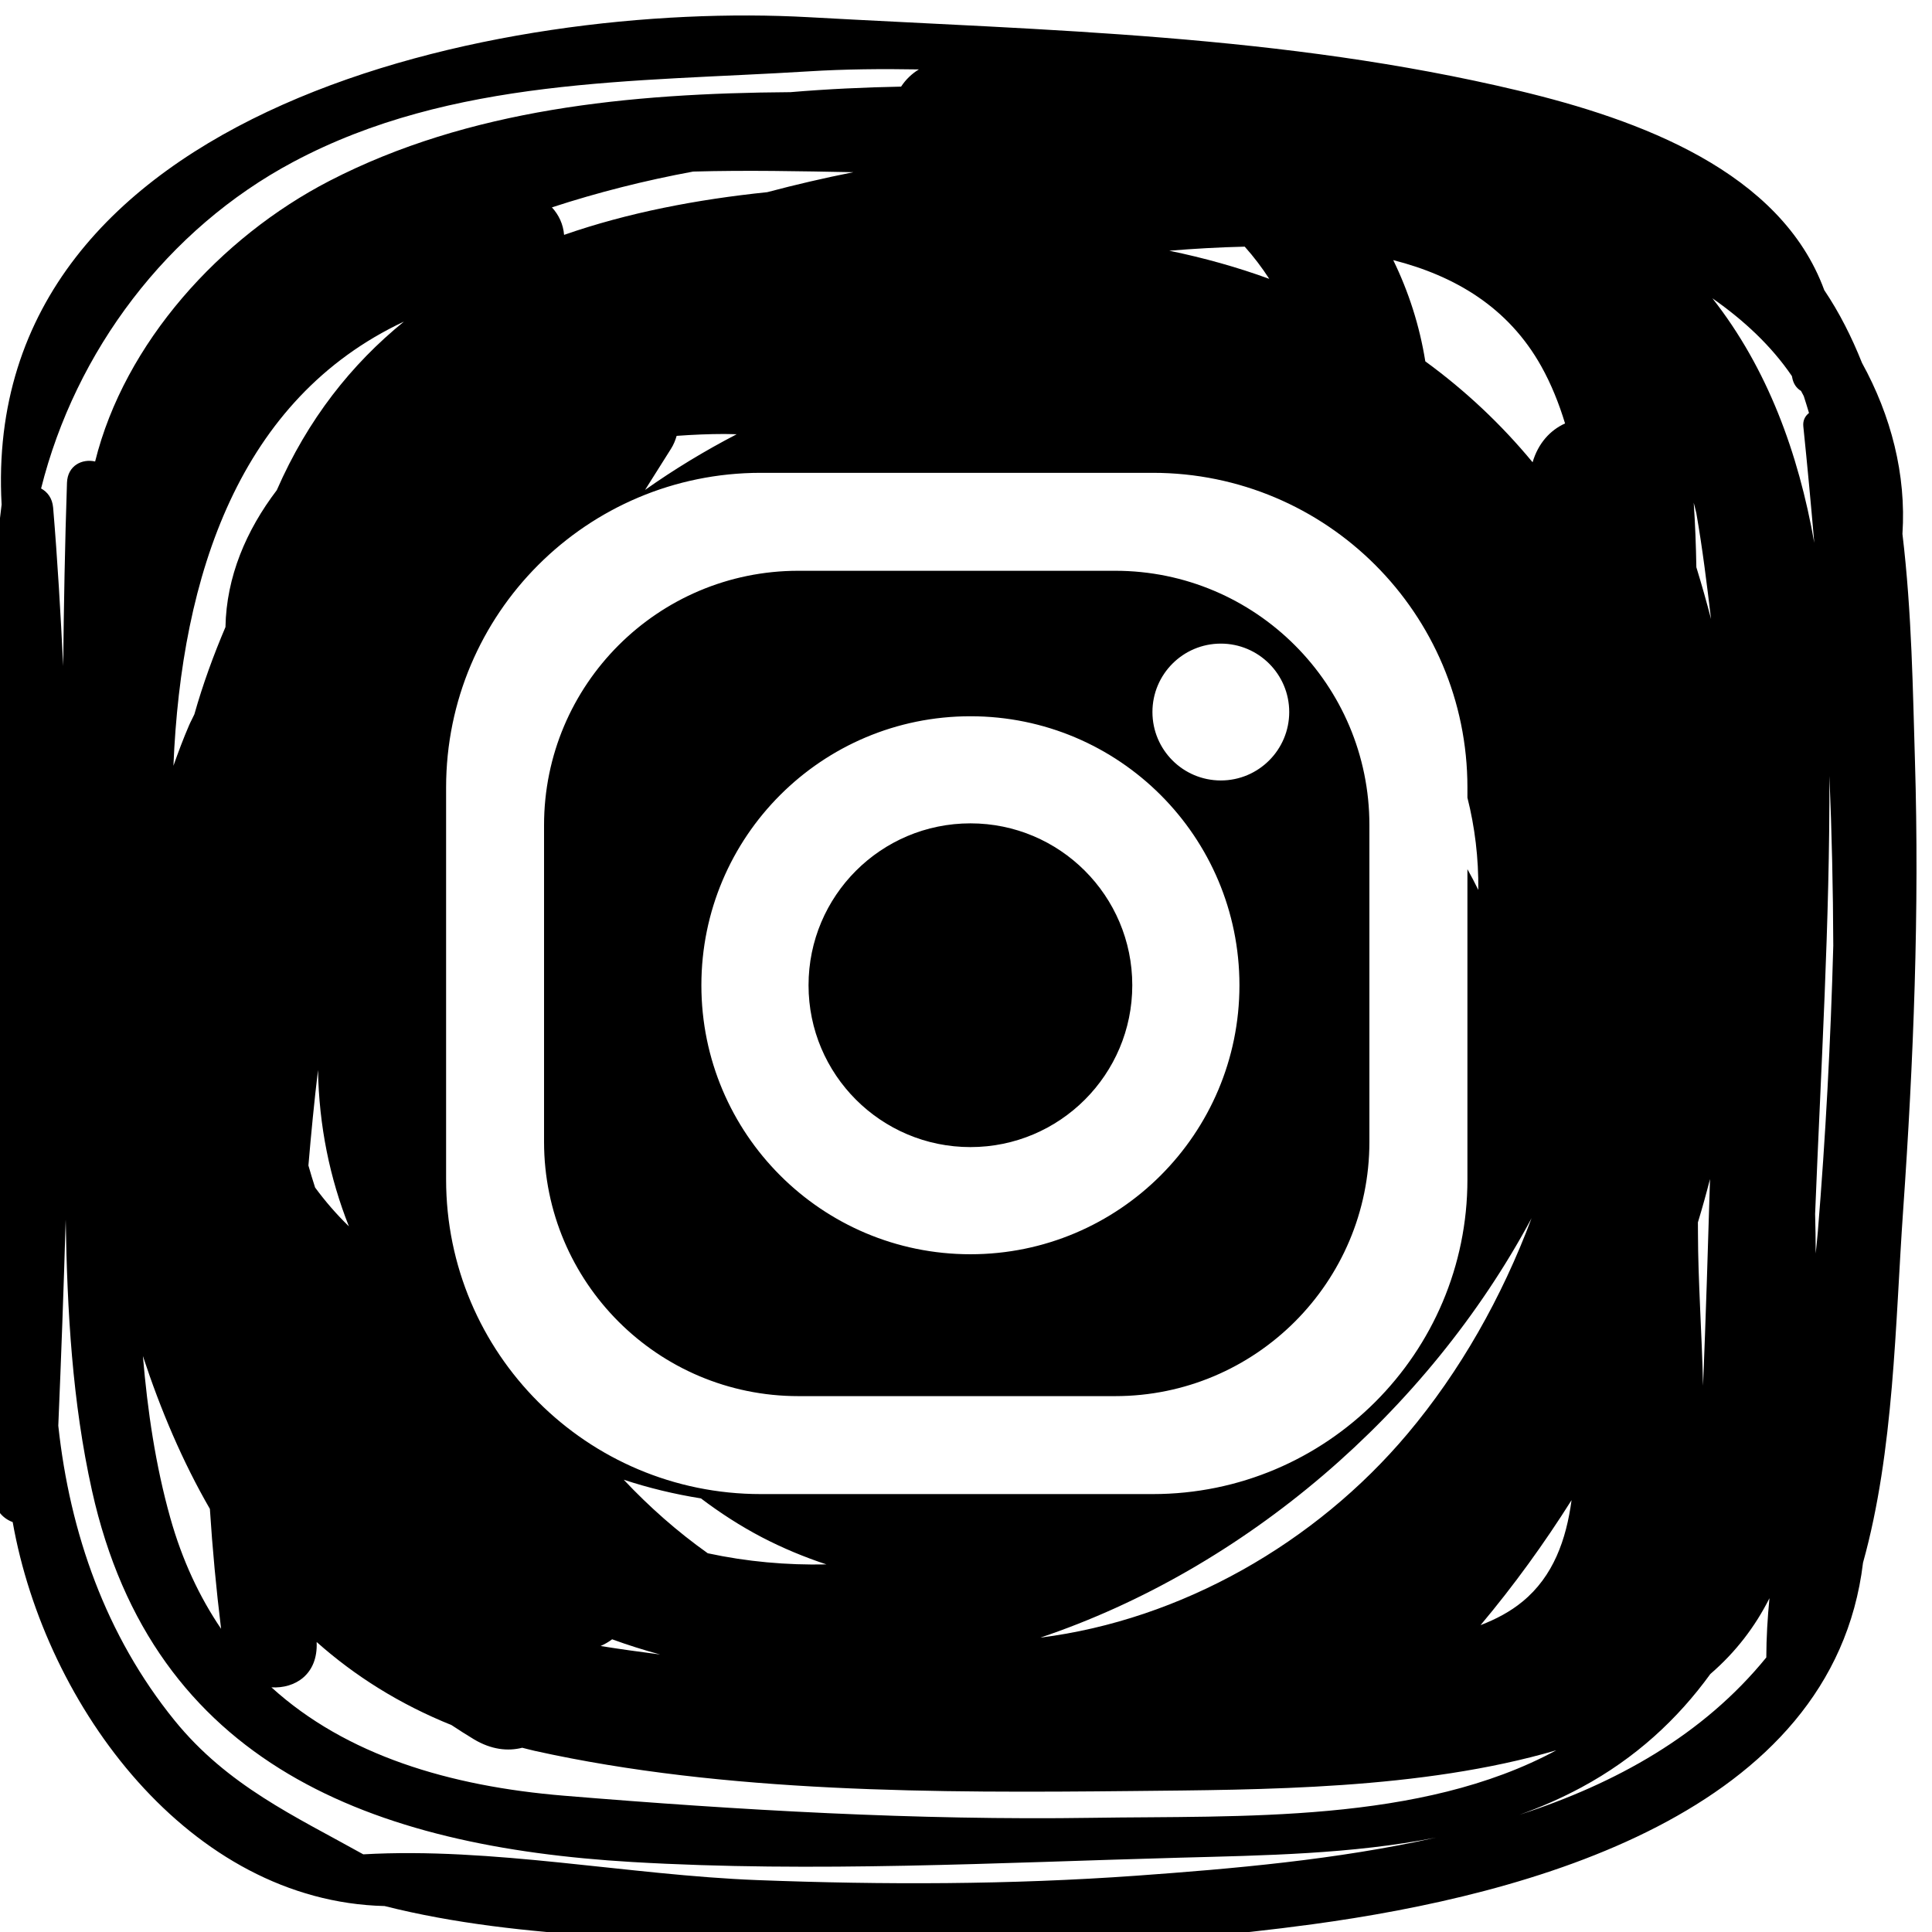
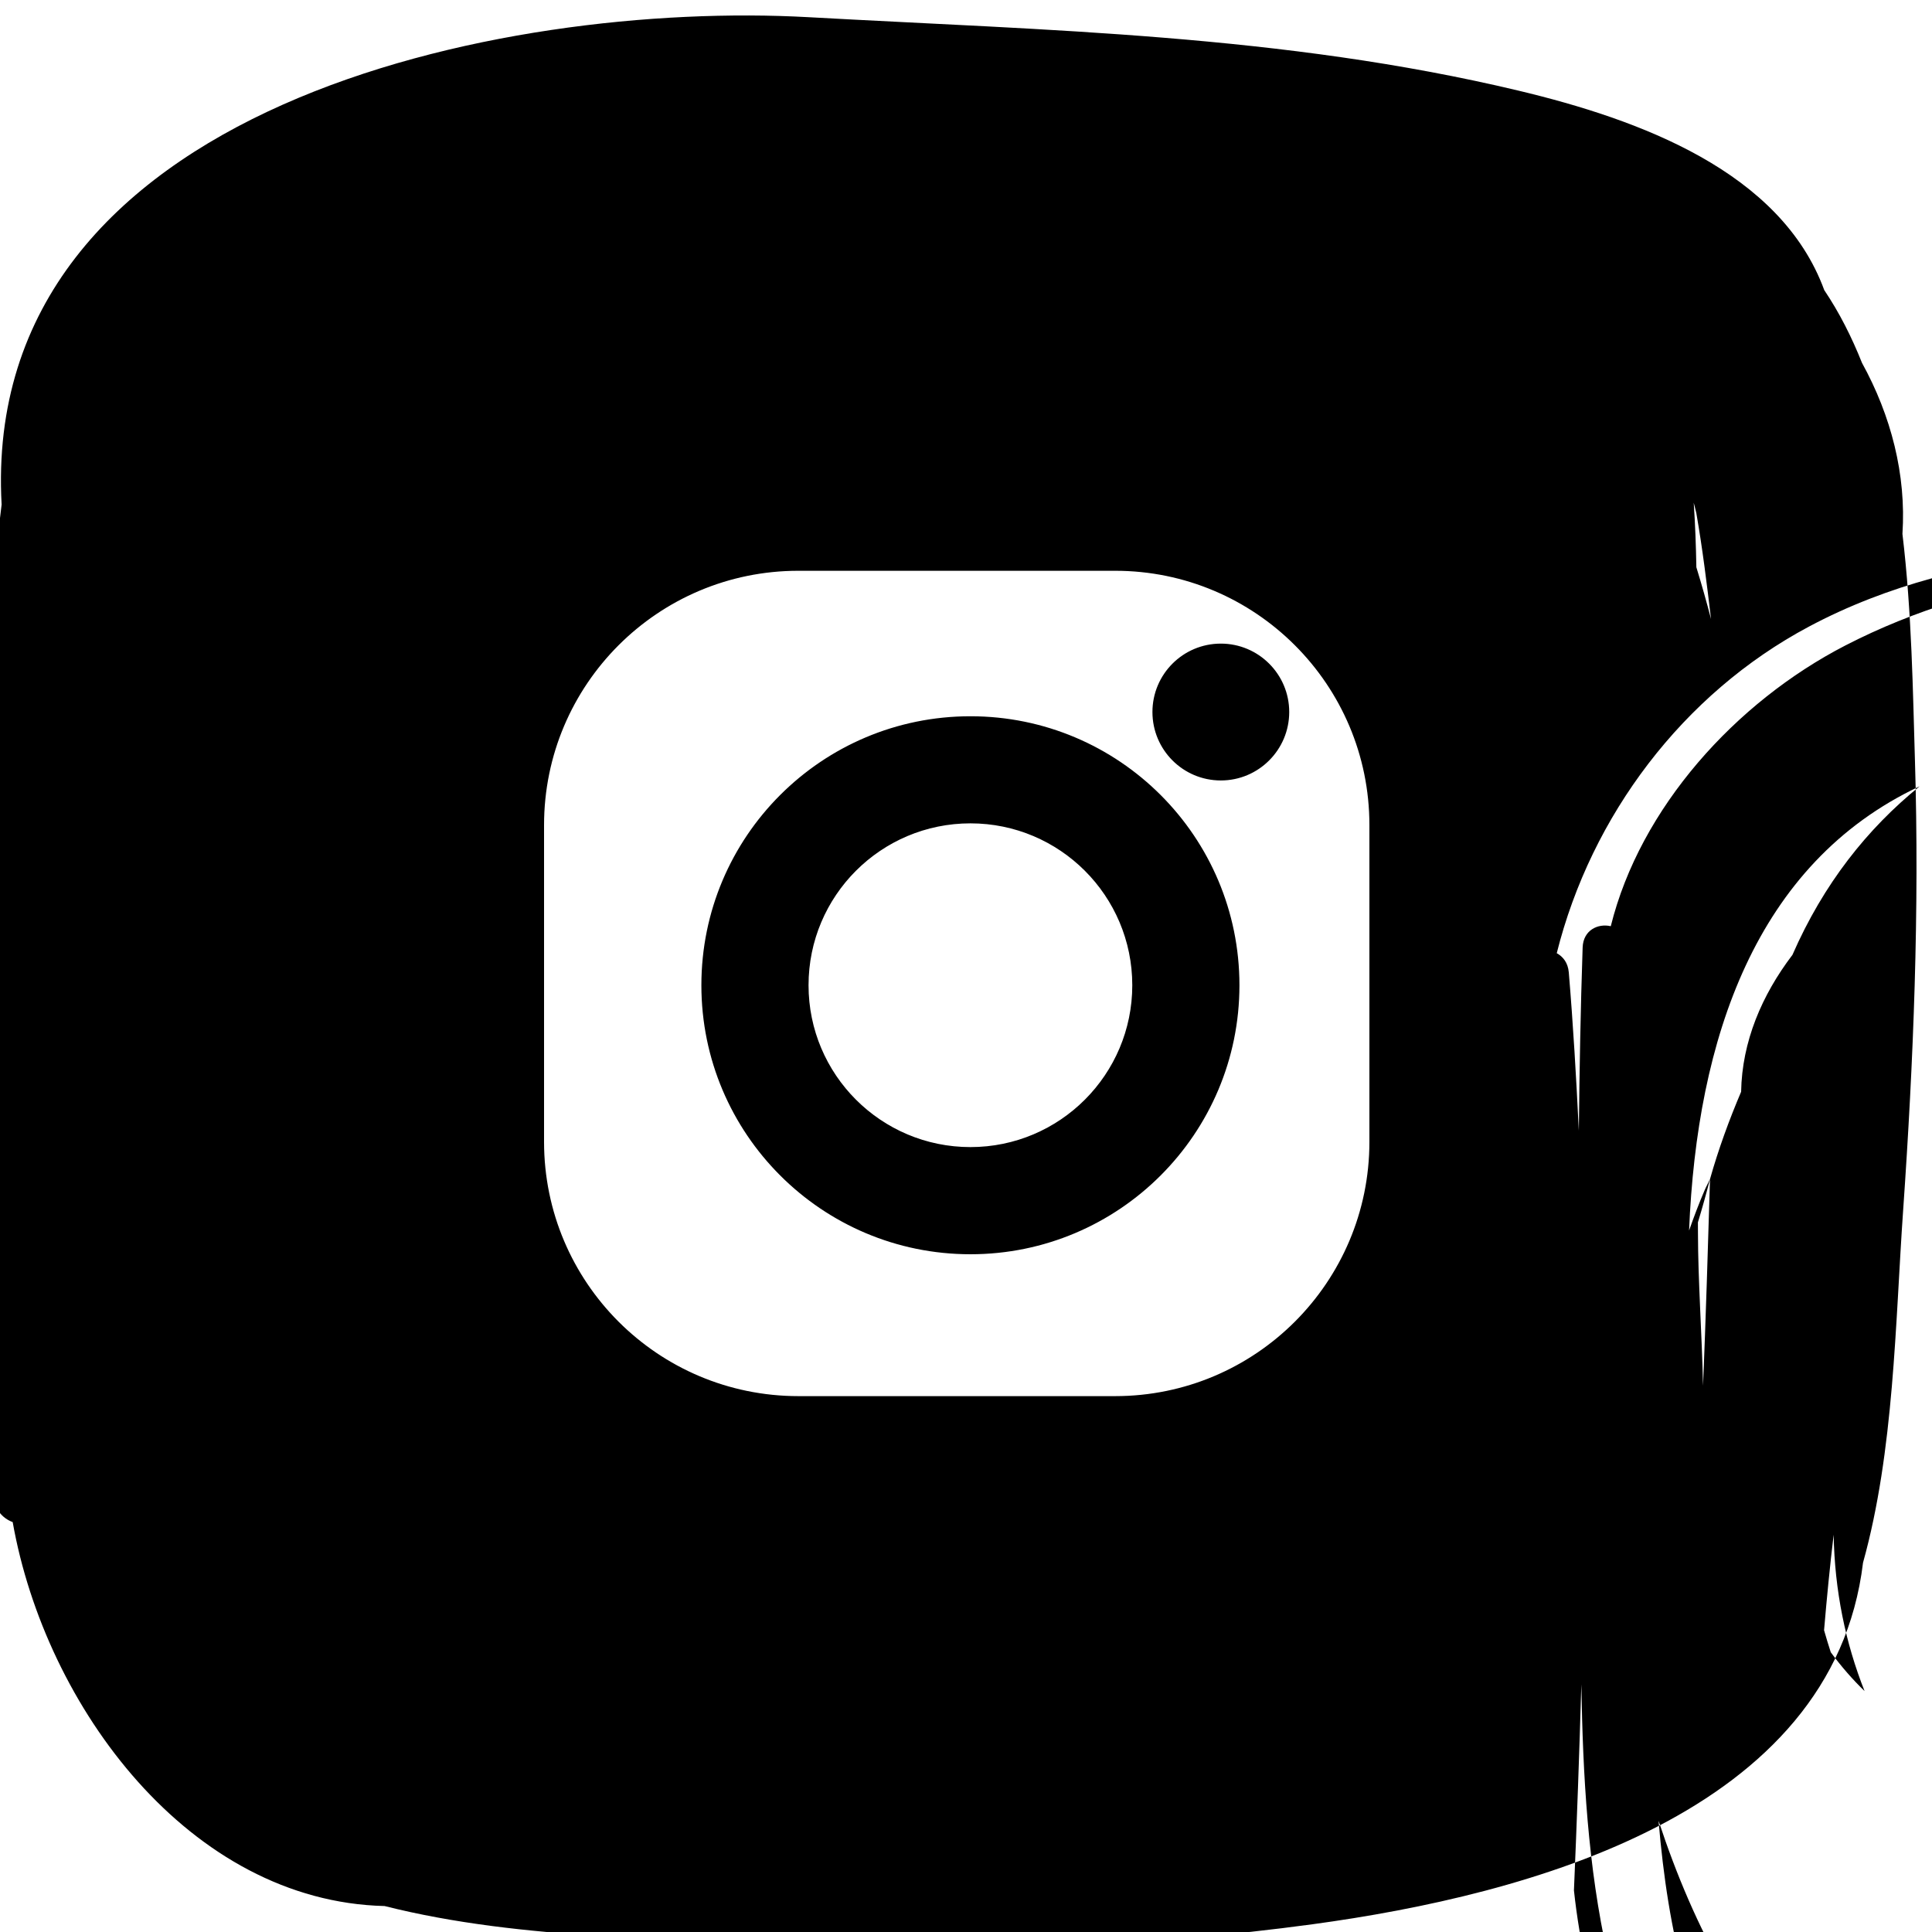
<svg xmlns="http://www.w3.org/2000/svg" xml:space="preserve" width="3mm" height="3mm" version="1.1" style="shape-rendering:geometricPrecision; text-rendering:geometricPrecision; image-rendering:optimizeQuality; fill-rule:evenodd; clip-rule:evenodd" viewBox="0 0 300 300">
  <defs>
    <style type="text/css">
   
    .fil0 {fill:black;fill-rule:nonzero}
   
  </style>
  </defs>
  <g id="Vrstva_x0020_1">
-     <path class="fil0" d="M297.35 118.05c-0.32,-10.49 -0.47,-22.88 -1.94,-35.14 0.61,-9.21 -1.77,-18.37 -6.28,-26.56 -1.6,-4.02 -3.52,-7.82 -5.86,-11.3 -6.75,-18.42 -28.63,-26.48 -47.54,-30.99 -36.6,-8.72 -73,-9.32 -110.17,-11.39 -47.22,-2.63 -128.72,13.61 -125.31,75.68 -1.62,13.04 -2.24,26.36 -1.77,39.54 -1.6,38 -0.73,76.57 0.5,114.13 0.08,2.29 1.37,3.73 2.99,4.33 5.09,28.75 27.53,58.89 57.75,59.62 21.45,5.42 46.18,5.06 67.69,5.97 25.5,1.08 51.09,0.3 76.39,-3.14 33.47,-4.55 80.8,-17.15 85.49,-56.15 4.84,-17.36 5,-37.2 6.23,-54.74 1.62,-23.2 2.54,-46.6 1.83,-69.86zm-107.78 -18.11c-5.87,0 -10.62,4.76 -10.62,10.62 0,5.87 4.75,10.63 10.62,10.63 5.86,0 10.62,-4.76 10.62,-10.63 0,-5.86 -4.76,-10.62 -10.62,-10.62zm-38.88 11.28c-23.08,0 -41.78,18.69 -41.78,41.77 0,23.06 18.7,41.77 41.78,41.77 23.07,0 41.77,-18.71 41.77,-41.77 0,-23.08 -18.7,-41.77 -41.77,-41.77zm0 66.9c-13.89,0 -25.14,-11.26 -25.14,-25.13 0,-13.89 11.25,-25.14 25.14,-25.14 13.87,0 25.13,11.25 25.13,25.14 0,13.87 -11.26,25.13 -25.13,25.13zm61.95 -0.82c0,21.81 -17.69,39.49 -39.48,39.49l-49.19 0c-21.81,0 -39.49,-17.68 -39.49,-39.49l0 -49.18c0,-21.8 17.68,-39.49 39.49,-39.49l49.19 0c21.79,0 39.48,17.69 39.48,39.49l0 49.18zm50.77 -97.6c0.96,5.5 1.64,11.07 2.28,16.43 -0.7,-2.7 -1.46,-5.38 -2.28,-8.05 -0.06,-3.34 -0.18,-6.69 -0.41,-10.02 0.16,0.54 0.27,1.1 0.41,1.64zm2.12 103.38c-0.32,10.71 -0.65,21.41 -1.08,32.1 -0.19,-8.27 -0.78,-16.4 -0.79,-23.6 0,-0.59 -0.01,-1.18 -0.01,-1.77 0.68,-2.23 1.3,-4.47 1.88,-6.73zm-235.35 -72.16c-0.26,0.58 -0.57,1.12 -0.82,1.7 -0.89,2.06 -1.68,4.17 -2.43,6.29 1.22,-29.71 10.3,-56.99 35.79,-68.97 -8.13,6.6 -14.91,15.13 -19.74,26.17 -4.76,6.26 -7.83,13.46 -7.97,21.26 -1.85,4.35 -3.5,8.85 -4.83,13.55zm4.15 142c-3.33,-4.91 -6.03,-10.6 -7.9,-17.27 -2.28,-8.13 -3.52,-16.55 -4.24,-25.08 2.76,8.39 6.16,16.39 10.4,23.73 0.4,6.2 0.98,12.4 1.74,18.62zm19.85 -62.49c-1.91,-1.85 -3.66,-3.87 -5.25,-6.03 -0.37,-1.13 -0.71,-2.27 -1.04,-3.42 0.42,-4.95 0.9,-9.9 1.49,-14.83 0.15,8.68 1.84,16.83 4.8,24.28zm-5.01 64.6c0,-0.02 0,-0.04 0,-0.06 5.94,5.28 12.87,9.65 20.94,12.9 1.14,0.75 2.3,1.5 3.5,2.22 2.69,1.6 5.25,1.87 7.48,1.3 0.65,0.15 1.27,0.34 1.93,0.48 29.63,6.57 62.59,6.55 92.79,6.24 20.12,-0.21 44.85,-0.18 65.86,-6.33 -21.09,11.42 -49.19,10.14 -72.06,10.49 -27.23,0.41 -54.86,-1.19 -81.99,-3.43 -17.88,-1.47 -33.89,-6.31 -45.47,-16.83 3.67,0.22 7.23,-2.01 7.02,-6.98zm47.68 -25.26c3.85,1.27 7.85,2.24 11.99,2.9 2.94,2.22 6.07,4.26 9.47,6.04 3.25,1.69 6.6,3.08 10.02,4.21 -6.18,0.13 -12.35,-0.42 -18.43,-1.73 -4.72,-3.35 -9.07,-7.19 -13.05,-11.42zm5.66 27.14c-3.1,-0.41 -6.2,-0.82 -9.25,-1.32 0.64,-0.28 1.24,-0.62 1.79,-1.04 2.47,0.9 4.95,1.68 7.46,2.36zm-2.35 -180.83c1.34,-2.14 2.69,-4.25 4.03,-6.39 0.42,-0.66 0.68,-1.33 0.88,-2.01 2.6,-0.19 5.1,-0.29 7.41,-0.29 0.64,0 1.28,0.03 1.91,0.04 -4.91,2.55 -9.68,5.43 -14.23,8.65zm18.98 -46.24c-10.92,1.13 -21.62,3.17 -31.55,6.63 -0.13,-1.64 -0.82,-3.11 -1.89,-4.27 7.13,-2.33 14.46,-4.18 21.93,-5.56 8.28,-0.23 16.58,-0.06 24.87,0.1 -4.51,0.9 -8.96,1.93 -13.36,3.1zm117.29 218.84c-1.95,1.61 -4.17,2.76 -6.53,3.67 5.18,-6.17 9.88,-12.67 14.13,-19.41 -0.82,6.14 -2.84,11.83 -7.6,15.74zm2.9 -191.8c1.53,2.74 2.73,5.72 3.69,8.87 -2.31,1.05 -4.17,3.07 -5.04,6.03 -4.88,-5.91 -10.46,-11.15 -16.66,-15.67 -0.89,-5.55 -2.59,-10.82 -4.98,-15.72 9.57,2.44 17.87,7.32 22.99,16.49zm-9.78 81.31c-0.53,-1.09 -1.09,-2.16 -1.69,-3.22l0 48.18c0,26.98 -21.88,48.85 -48.86,48.85l-60.87 0c-26.99,0 -48.86,-21.87 -48.86,-48.85l0 -60.87c0,-26.99 21.87,-48.86 48.86,-48.86l60.87 0c26.98,0 48.86,21.87 48.86,48.86l0 1.58c1.15,4.56 1.74,9.35 1.69,14.33zm-36.27 -99.89c1.4,1.57 2.67,3.24 3.81,5 -4.96,-1.81 -10.15,-3.26 -15.53,-4.37 3.81,-0.31 7.75,-0.54 11.72,-0.63zm44.54 150.86c-4.61,12.3 -11.09,23.77 -19.28,33.5 -14.25,16.93 -35.12,28.87 -57,31.63 31.62,-10.63 60.04,-34.87 76.28,-65.13zm-231.44 -113.31c5.35,-21.35 19.59,-40.28 39.14,-50.7 24.66,-13.15 53,-12.39 80.04,-14.07 5.65,-0.35 11.37,-0.4 17.12,-0.3 -1.12,0.68 -2.05,1.59 -2.76,2.67 -5.74,0.11 -11.48,0.38 -17.18,0.86 -25.06,0.17 -49.97,2.63 -71.55,13.76 -17.04,8.79 -31.86,25.2 -36.42,43.59 -1.97,-0.46 -4.28,0.59 -4.37,3.31 -0.32,9.5 -0.49,18.97 -0.59,28.45 -0.4,-8.23 -0.88,-16.45 -1.56,-24.6 -0.13,-1.49 -0.9,-2.44 -1.87,-2.97zm170.05 215.41c-19.56,1.4 -39.25,1.43 -58.84,0.68 -20.02,-0.77 -41.16,-5.15 -61.18,-4 -10.64,-5.94 -21.08,-10.65 -29.32,-20.81 -10.64,-13.13 -16.24,-29.04 -18.04,-45.75 0.45,-10.6 0.84,-21.29 1.15,-32 0.23,14.16 1.02,28.32 4.08,42.07 9.5,42.76 43.81,55.32 83.84,57.68 28.24,1.66 56.84,0.1 85.1,-0.67 13.02,-0.35 26.71,-0.55 39.75,-3.12 -15.39,3.45 -31.6,4.84 -46.54,5.92zm97.84 -33.89c-9.82,12.06 -23.34,19.57 -38.34,24.43 3.29,-1.17 6.52,-2.58 9.64,-4.26 8.4,-4.53 14.92,-10.58 20.01,-17.6 3.99,-3.44 6.98,-7.4 9.18,-11.77 -0.3,3.07 -0.48,6.14 -0.49,9.2zm-8.37 -211.05c4.94,3.45 9.17,7.42 12.34,12.07 0.01,0.06 0.03,0.11 0.04,0.17 0.17,1.03 0.69,1.73 1.38,2.14 0.16,0.27 0.28,0.55 0.43,0.81 0.27,0.87 0.56,1.74 0.81,2.62 -0.59,0.46 -0.98,1.15 -0.88,2.09 0.62,6 1.18,12.03 1.7,18.07 -2.45,-13.92 -7.26,-27.09 -15.82,-37.97zm16.37 144.96c-0.09,1.11 -0.22,2.24 -0.33,3.36 -0.01,-2.06 -0.03,-4.11 -0.09,-6.14 0.9,-22.6 2.3,-45.38 2.22,-68.02 0.37,8.8 0.57,17.59 0.6,26.36 -0.4,14.83 -1.19,29.65 -2.4,44.44z" />
+     <path class="fil0" d="M297.35 118.05c-0.32,-10.49 -0.47,-22.88 -1.94,-35.14 0.61,-9.21 -1.77,-18.37 -6.28,-26.56 -1.6,-4.02 -3.52,-7.82 -5.86,-11.3 -6.75,-18.42 -28.63,-26.48 -47.54,-30.99 -36.6,-8.72 -73,-9.32 -110.17,-11.39 -47.22,-2.63 -128.72,13.61 -125.31,75.68 -1.62,13.04 -2.24,26.36 -1.77,39.54 -1.6,38 -0.73,76.57 0.5,114.13 0.08,2.29 1.37,3.73 2.99,4.33 5.09,28.75 27.53,58.89 57.75,59.62 21.45,5.42 46.18,5.06 67.69,5.97 25.5,1.08 51.09,0.3 76.39,-3.14 33.47,-4.55 80.8,-17.15 85.49,-56.15 4.84,-17.36 5,-37.2 6.23,-54.74 1.62,-23.2 2.54,-46.6 1.83,-69.86zm-107.78 -18.11c-5.87,0 -10.62,4.76 -10.62,10.62 0,5.87 4.75,10.63 10.62,10.63 5.86,0 10.62,-4.76 10.62,-10.63 0,-5.86 -4.76,-10.62 -10.62,-10.62zm-38.88 11.28c-23.08,0 -41.78,18.69 -41.78,41.77 0,23.06 18.7,41.77 41.78,41.77 23.07,0 41.77,-18.71 41.77,-41.77 0,-23.08 -18.7,-41.77 -41.77,-41.77zm0 66.9c-13.89,0 -25.14,-11.26 -25.14,-25.13 0,-13.89 11.25,-25.14 25.14,-25.14 13.87,0 25.13,11.25 25.13,25.14 0,13.87 -11.26,25.13 -25.13,25.13zm61.95 -0.82c0,21.81 -17.69,39.49 -39.48,39.49l-49.19 0c-21.81,0 -39.49,-17.68 -39.49,-39.49l0 -49.18c0,-21.8 17.68,-39.49 39.49,-39.49l49.19 0c21.79,0 39.48,17.69 39.48,39.49l0 49.18zm50.77 -97.6c0.96,5.5 1.64,11.07 2.28,16.43 -0.7,-2.7 -1.46,-5.38 -2.28,-8.05 -0.06,-3.34 -0.18,-6.69 -0.41,-10.02 0.16,0.54 0.27,1.1 0.41,1.64zm2.12 103.38c-0.32,10.71 -0.65,21.41 -1.08,32.1 -0.19,-8.27 -0.78,-16.4 -0.79,-23.6 0,-0.59 -0.01,-1.18 -0.01,-1.77 0.68,-2.23 1.3,-4.47 1.88,-6.73zc-0.26,0.58 -0.57,1.12 -0.82,1.7 -0.89,2.06 -1.68,4.17 -2.43,6.29 1.22,-29.71 10.3,-56.99 35.79,-68.97 -8.13,6.6 -14.91,15.13 -19.74,26.17 -4.76,6.26 -7.83,13.46 -7.97,21.26 -1.85,4.35 -3.5,8.85 -4.83,13.55zm4.15 142c-3.33,-4.91 -6.03,-10.6 -7.9,-17.27 -2.28,-8.13 -3.52,-16.55 -4.24,-25.08 2.76,8.39 6.16,16.39 10.4,23.73 0.4,6.2 0.98,12.4 1.74,18.62zm19.85 -62.49c-1.91,-1.85 -3.66,-3.87 -5.25,-6.03 -0.37,-1.13 -0.71,-2.27 -1.04,-3.42 0.42,-4.95 0.9,-9.9 1.49,-14.83 0.15,8.68 1.84,16.83 4.8,24.28zm-5.01 64.6c0,-0.02 0,-0.04 0,-0.06 5.94,5.28 12.87,9.65 20.94,12.9 1.14,0.75 2.3,1.5 3.5,2.22 2.69,1.6 5.25,1.87 7.48,1.3 0.65,0.15 1.27,0.34 1.93,0.48 29.63,6.57 62.59,6.55 92.79,6.24 20.12,-0.21 44.85,-0.18 65.86,-6.33 -21.09,11.42 -49.19,10.14 -72.06,10.49 -27.23,0.41 -54.86,-1.19 -81.99,-3.43 -17.88,-1.47 -33.89,-6.31 -45.47,-16.83 3.67,0.22 7.23,-2.01 7.02,-6.98zm47.68 -25.26c3.85,1.27 7.85,2.24 11.99,2.9 2.94,2.22 6.07,4.26 9.47,6.04 3.25,1.69 6.6,3.08 10.02,4.21 -6.18,0.13 -12.35,-0.42 -18.43,-1.73 -4.72,-3.35 -9.07,-7.19 -13.05,-11.42zm5.66 27.14c-3.1,-0.41 -6.2,-0.82 -9.25,-1.32 0.64,-0.28 1.24,-0.62 1.79,-1.04 2.47,0.9 4.95,1.68 7.46,2.36zm-2.35 -180.83c1.34,-2.14 2.69,-4.25 4.03,-6.39 0.42,-0.66 0.68,-1.33 0.88,-2.01 2.6,-0.19 5.1,-0.29 7.41,-0.29 0.64,0 1.28,0.03 1.91,0.04 -4.91,2.55 -9.68,5.43 -14.23,8.65zm18.98 -46.24c-10.92,1.13 -21.62,3.17 -31.55,6.63 -0.13,-1.64 -0.82,-3.11 -1.89,-4.27 7.13,-2.33 14.46,-4.18 21.93,-5.56 8.28,-0.23 16.58,-0.06 24.87,0.1 -4.51,0.9 -8.96,1.93 -13.36,3.1zm117.29 218.84c-1.95,1.61 -4.17,2.76 -6.53,3.67 5.18,-6.17 9.88,-12.67 14.13,-19.41 -0.82,6.14 -2.84,11.83 -7.6,15.74zm2.9 -191.8c1.53,2.74 2.73,5.72 3.69,8.87 -2.31,1.05 -4.17,3.07 -5.04,6.03 -4.88,-5.91 -10.46,-11.15 -16.66,-15.67 -0.89,-5.55 -2.59,-10.82 -4.98,-15.72 9.57,2.44 17.87,7.32 22.99,16.49zm-9.78 81.31c-0.53,-1.09 -1.09,-2.16 -1.69,-3.22l0 48.18c0,26.98 -21.88,48.85 -48.86,48.85l-60.87 0c-26.99,0 -48.86,-21.87 -48.86,-48.85l0 -60.87c0,-26.99 21.87,-48.86 48.86,-48.86l60.87 0c26.98,0 48.86,21.87 48.86,48.86l0 1.58c1.15,4.56 1.74,9.35 1.69,14.33zm-36.27 -99.89c1.4,1.57 2.67,3.24 3.81,5 -4.96,-1.81 -10.15,-3.26 -15.53,-4.37 3.81,-0.31 7.75,-0.54 11.72,-0.63zm44.54 150.86c-4.61,12.3 -11.09,23.77 -19.28,33.5 -14.25,16.93 -35.12,28.87 -57,31.63 31.62,-10.63 60.04,-34.87 76.28,-65.13zm-231.44 -113.31c5.35,-21.35 19.59,-40.28 39.14,-50.7 24.66,-13.15 53,-12.39 80.04,-14.07 5.65,-0.35 11.37,-0.4 17.12,-0.3 -1.12,0.68 -2.05,1.59 -2.76,2.67 -5.74,0.11 -11.48,0.38 -17.18,0.86 -25.06,0.17 -49.97,2.63 -71.55,13.76 -17.04,8.79 -31.86,25.2 -36.42,43.59 -1.97,-0.46 -4.28,0.59 -4.37,3.31 -0.32,9.5 -0.49,18.97 -0.59,28.45 -0.4,-8.23 -0.88,-16.45 -1.56,-24.6 -0.13,-1.49 -0.9,-2.44 -1.87,-2.97zm170.05 215.41c-19.56,1.4 -39.25,1.43 -58.84,0.68 -20.02,-0.77 -41.16,-5.15 -61.18,-4 -10.64,-5.94 -21.08,-10.65 -29.32,-20.81 -10.64,-13.13 -16.24,-29.04 -18.04,-45.75 0.45,-10.6 0.84,-21.29 1.15,-32 0.23,14.16 1.02,28.32 4.08,42.07 9.5,42.76 43.81,55.32 83.84,57.68 28.24,1.66 56.84,0.1 85.1,-0.67 13.02,-0.35 26.71,-0.55 39.75,-3.12 -15.39,3.45 -31.6,4.84 -46.54,5.92zm97.84 -33.89c-9.82,12.06 -23.34,19.57 -38.34,24.43 3.29,-1.17 6.52,-2.58 9.64,-4.26 8.4,-4.53 14.92,-10.58 20.01,-17.6 3.99,-3.44 6.98,-7.4 9.18,-11.77 -0.3,3.07 -0.48,6.14 -0.49,9.2zm-8.37 -211.05c4.94,3.45 9.17,7.42 12.34,12.07 0.01,0.06 0.03,0.11 0.04,0.17 0.17,1.03 0.69,1.73 1.38,2.14 0.16,0.27 0.28,0.55 0.43,0.81 0.27,0.87 0.56,1.74 0.81,2.62 -0.59,0.46 -0.98,1.15 -0.88,2.09 0.62,6 1.18,12.03 1.7,18.07 -2.45,-13.92 -7.26,-27.09 -15.82,-37.97zm16.37 144.96c-0.09,1.11 -0.22,2.24 -0.33,3.36 -0.01,-2.06 -0.03,-4.11 -0.09,-6.14 0.9,-22.6 2.3,-45.38 2.22,-68.02 0.37,8.8 0.57,17.59 0.6,26.36 -0.4,14.83 -1.19,29.65 -2.4,44.44z" />
  </g>
</svg>